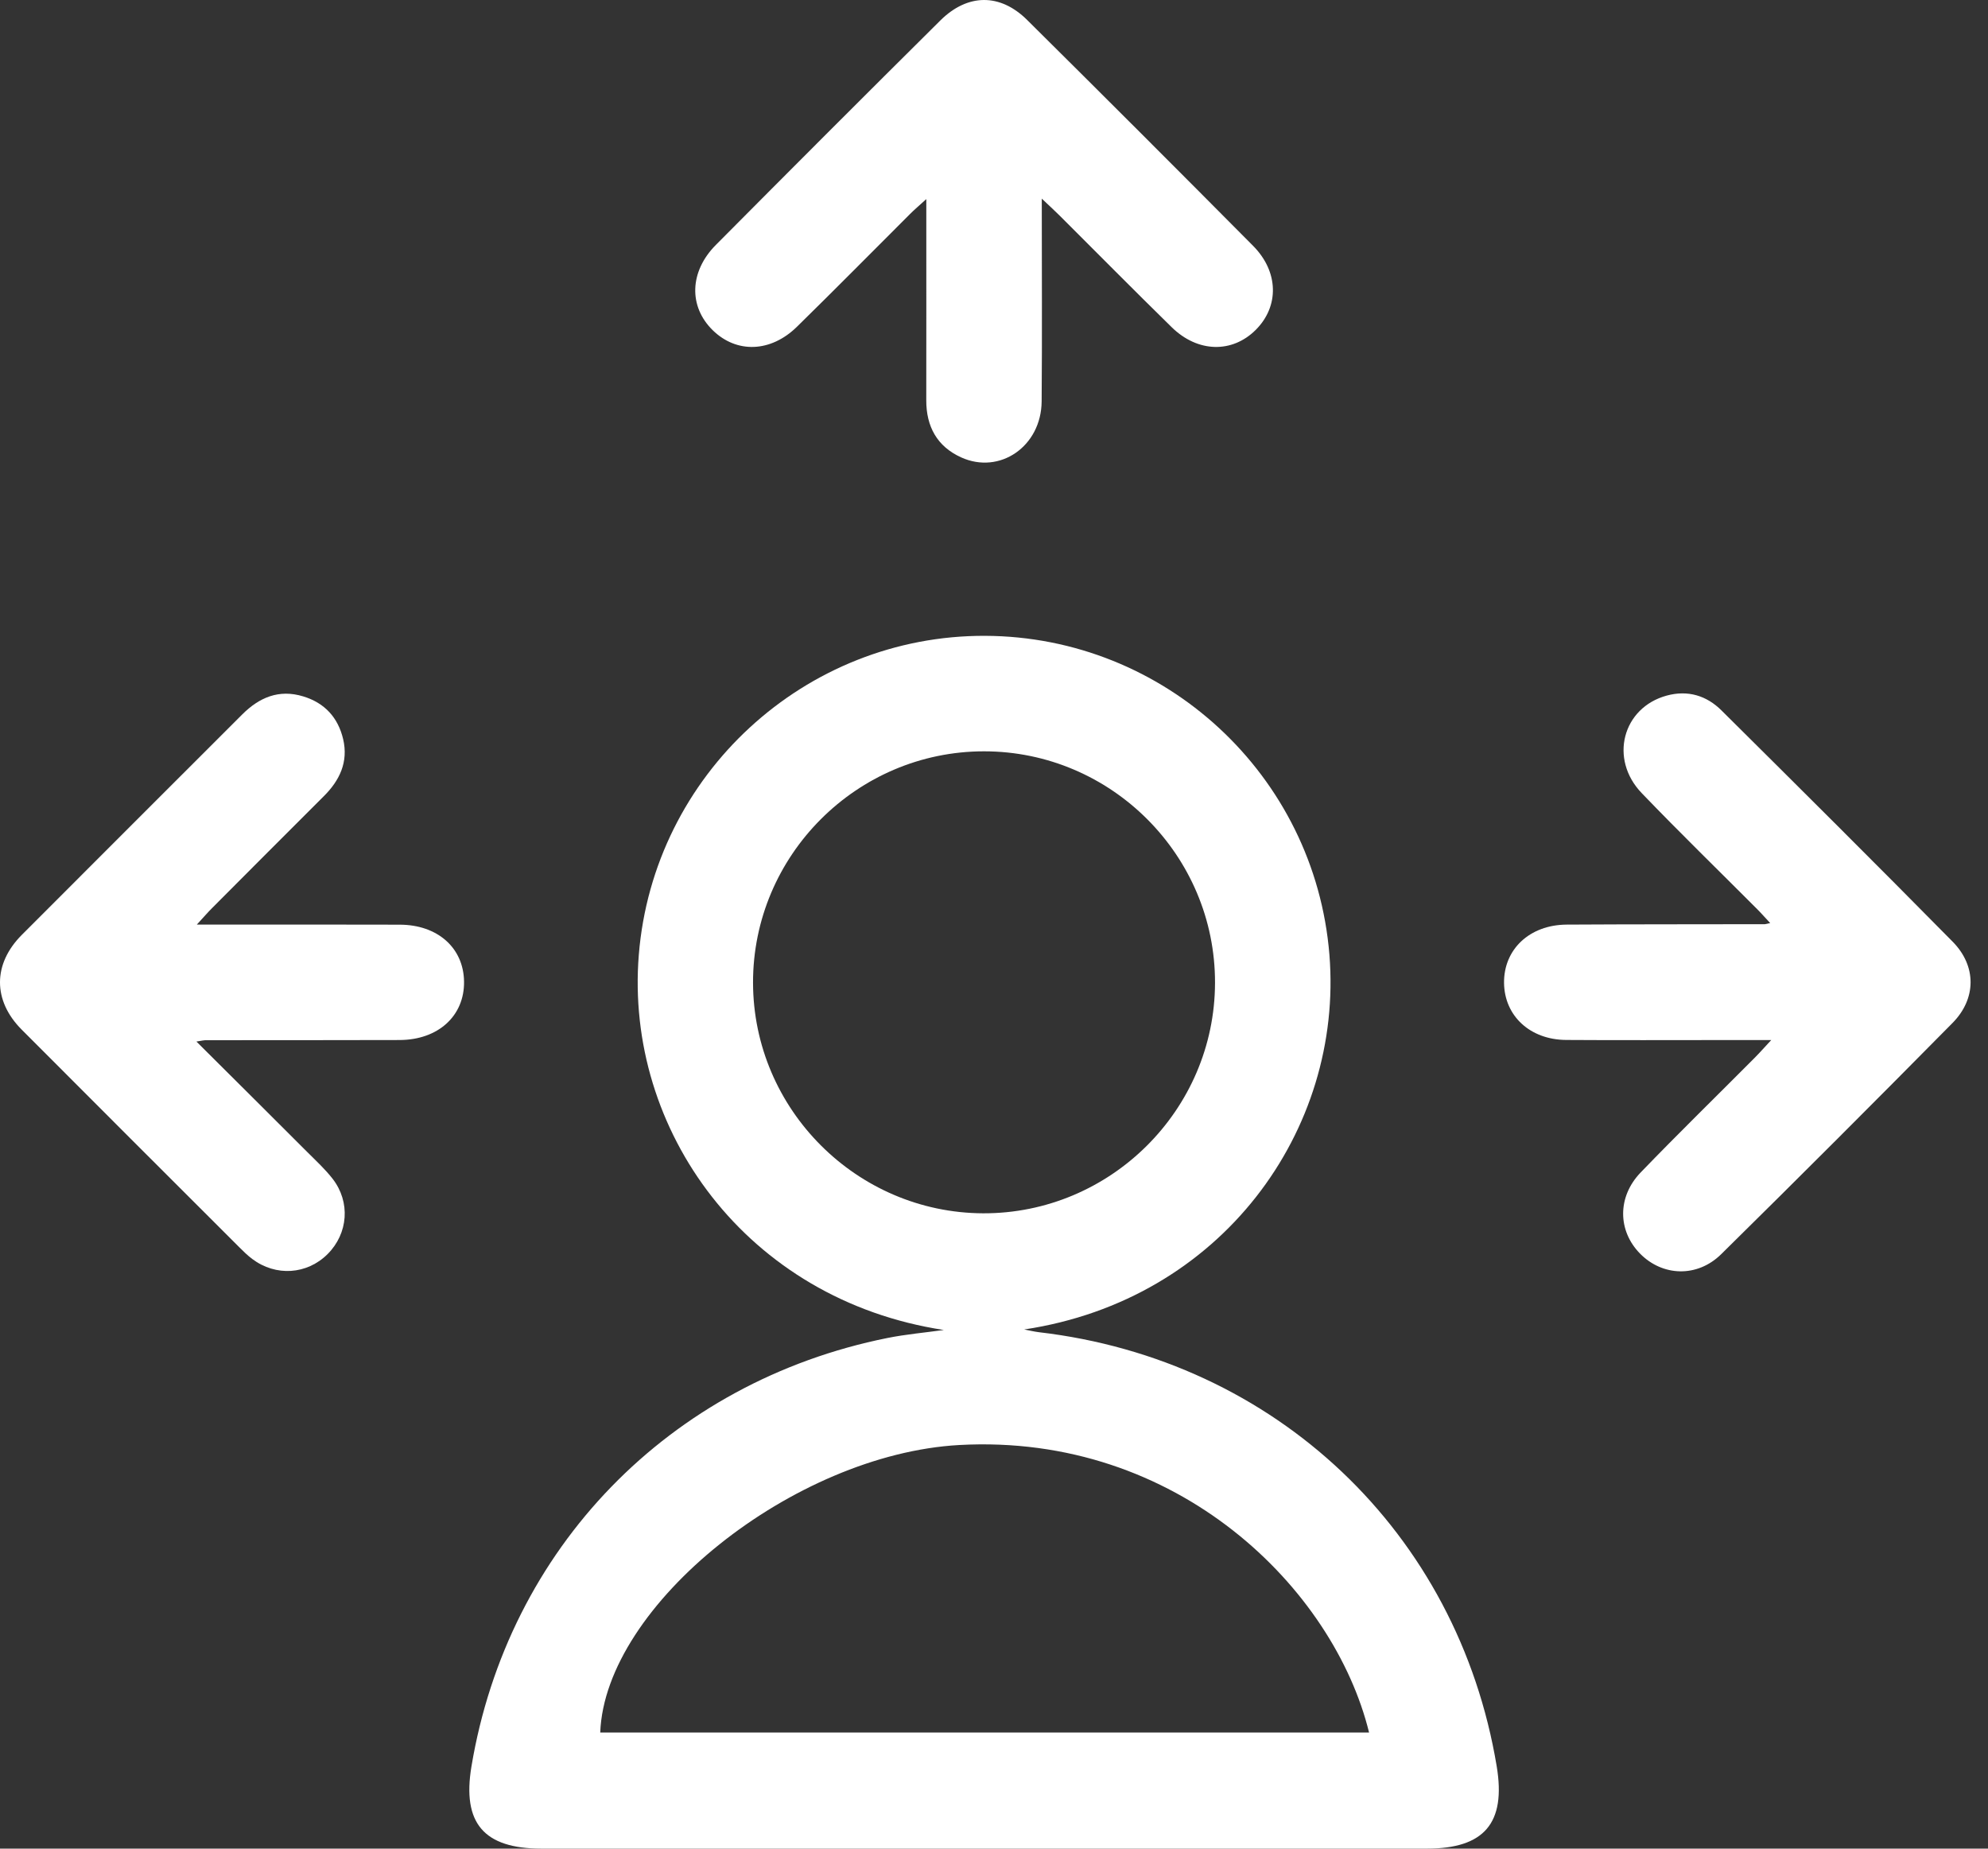
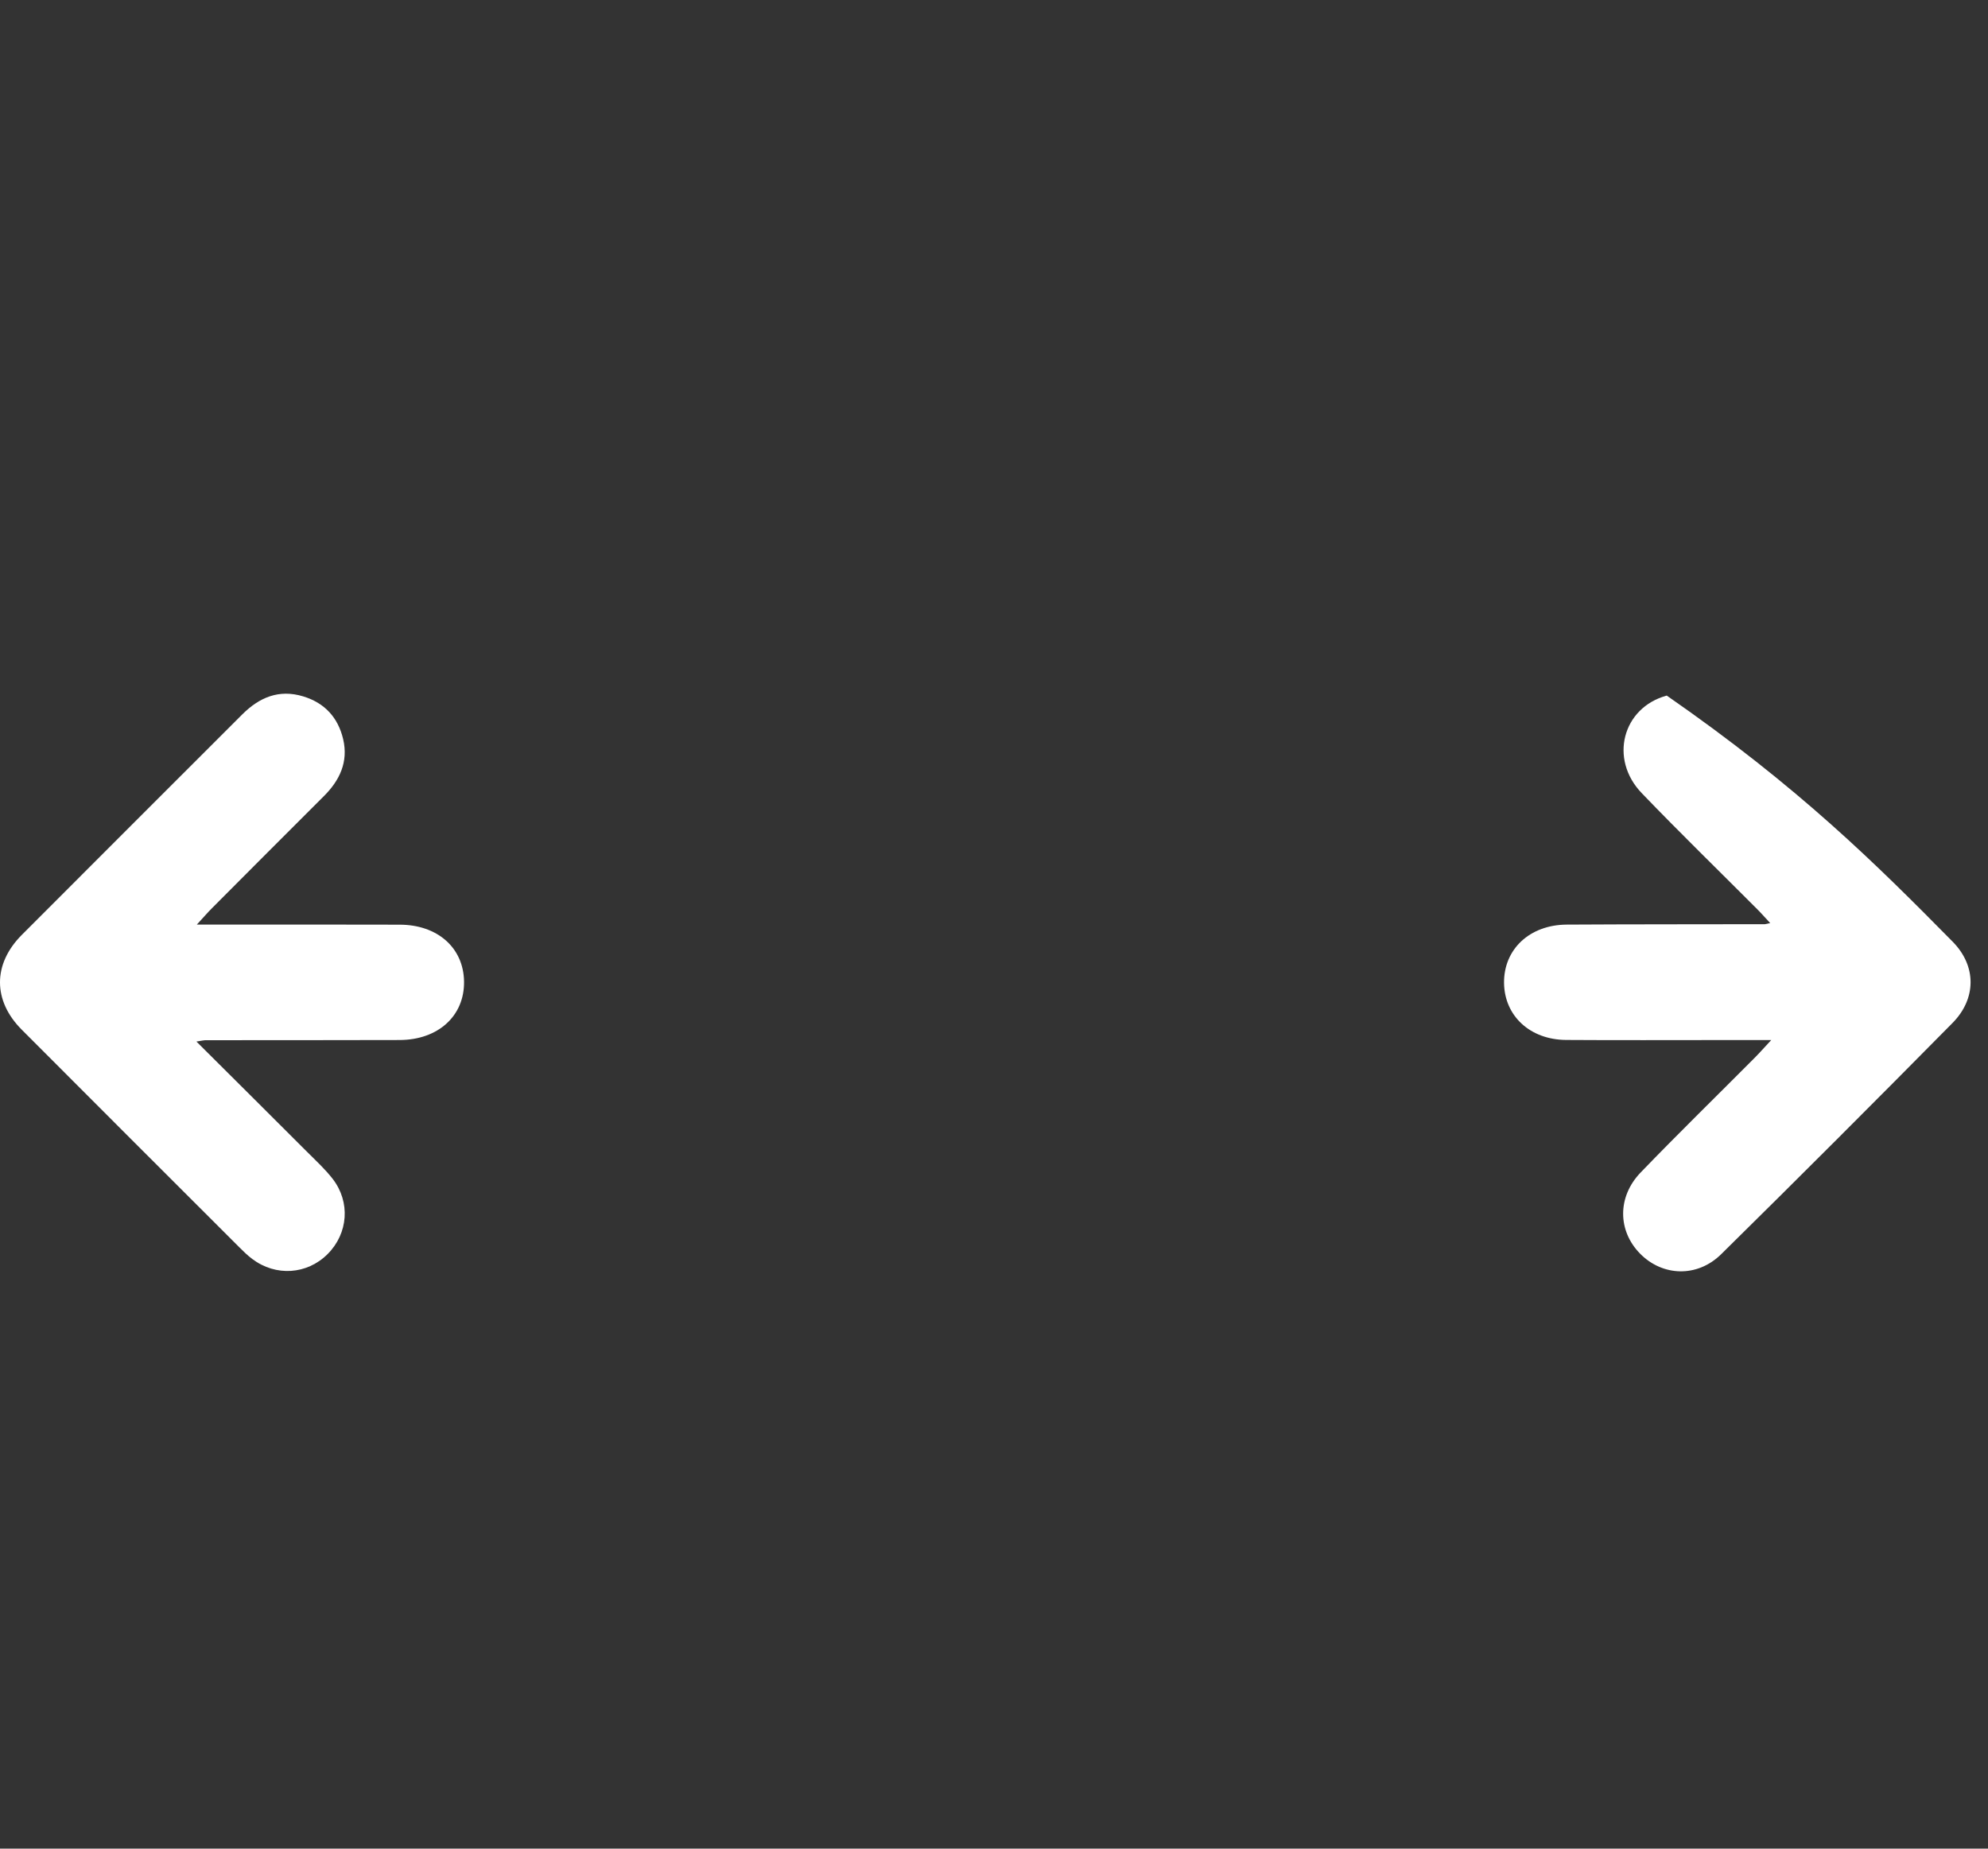
<svg xmlns="http://www.w3.org/2000/svg" width="57" height="53" viewBox="0 0 57 53" fill="none">
  <rect x="0" y="0" width="57" height="53" fill="#333333" stroke="none" />
-   <path d="M42.914 50.641C41.802 43.939 36.577 38.985 29.782 38.193C29.643 38.175 29.503 38.142 29.366 38.115C35.025 37.267 38.523 32.404 38.117 27.371C37.699 22.218 33.394 18.248 28.244 18.229C23.083 18.21 18.734 22.202 18.316 27.374C17.909 32.404 21.409 37.269 27.062 38.13C26.524 38.205 25.978 38.253 25.447 38.359C19.191 39.615 14.558 44.392 13.517 50.646C13.248 52.266 13.871 52.999 15.523 52.999C23.986 53 32.45 53 40.913 52.999C42.56 52.999 43.183 52.265 42.914 50.641ZM21.591 28.176C21.585 24.527 24.566 21.54 28.214 21.54C31.863 21.54 34.845 24.527 34.837 28.176C34.831 31.821 31.836 34.797 28.187 34.785C24.562 34.769 21.599 31.801 21.591 28.176ZM17.21 49.671C17.346 46.015 22.756 41.691 27.504 41.428C33.774 41.083 38.245 45.556 39.254 49.671H17.21Z" fill="white" />
-   <path d="M55.983 29.328C53.787 31.552 51.576 33.764 49.35 35.957C48.66 36.636 47.664 36.593 47.023 35.94C46.382 35.288 46.366 34.312 47.044 33.611C48.116 32.5 49.222 31.421 50.311 30.326C50.447 30.19 50.575 30.043 50.785 29.818H49.377C47.887 29.818 46.398 29.825 44.907 29.815C43.87 29.809 43.137 29.127 43.124 28.184C43.112 27.219 43.854 26.515 44.92 26.508C46.814 26.497 48.708 26.5 50.602 26.496C50.619 26.496 50.637 26.489 50.755 26.464C50.608 26.308 50.499 26.181 50.382 26.065C49.278 24.958 48.157 23.868 47.074 22.741C46.129 21.762 46.521 20.287 47.789 19.942C48.393 19.778 48.931 19.941 49.361 20.37C51.58 22.572 53.796 24.776 55.991 27.002C56.674 27.698 56.669 28.633 55.983 29.328Z" fill="white" />
+   <path d="M55.983 29.328C53.787 31.552 51.576 33.764 49.35 35.957C48.66 36.636 47.664 36.593 47.023 35.94C46.382 35.288 46.366 34.312 47.044 33.611C48.116 32.5 49.222 31.421 50.311 30.326C50.447 30.19 50.575 30.043 50.785 29.818H49.377C47.887 29.818 46.398 29.825 44.907 29.815C43.87 29.809 43.137 29.127 43.124 28.184C43.112 27.219 43.854 26.515 44.92 26.508C46.814 26.497 48.708 26.5 50.602 26.496C50.619 26.496 50.637 26.489 50.755 26.464C50.608 26.308 50.499 26.181 50.382 26.065C49.278 24.958 48.157 23.868 47.074 22.741C46.129 21.762 46.521 20.287 47.789 19.942C51.58 22.572 53.796 24.776 55.991 27.002C56.674 27.698 56.669 28.633 55.983 29.328Z" fill="white" />
  <path d="M13.305 28.138C13.321 29.121 12.566 29.814 11.456 29.817C9.598 29.823 7.739 29.82 5.882 29.822C5.845 29.822 5.809 29.833 5.632 29.861C6.741 30.965 7.78 31.997 8.815 33.033C9.062 33.279 9.321 33.519 9.535 33.793C10.054 34.461 9.984 35.362 9.394 35.953C8.804 36.543 7.907 36.603 7.231 36.093C7.1 35.995 6.98 35.877 6.864 35.761C4.782 33.681 2.698 31.602 0.621 29.518C-0.208 28.686 -0.207 27.638 0.624 26.804C2.728 24.695 4.839 22.589 6.945 20.483C7.434 19.995 7.997 19.753 8.693 19.965C9.312 20.153 9.693 20.574 9.839 21.191C9.992 21.844 9.74 22.376 9.28 22.831C8.212 23.896 7.147 24.964 6.081 26.034C5.957 26.157 5.842 26.292 5.643 26.508H6.272C8.002 26.508 9.731 26.504 11.46 26.51C12.547 26.512 13.291 27.174 13.305 28.138Z" fill="white" />
-   <path d="M36.006 9.456C35.332 10.13 34.345 10.114 33.597 9.383C32.519 8.328 31.459 7.255 30.391 6.19C30.252 6.051 30.106 5.918 29.87 5.695C29.87 7.726 29.882 9.617 29.866 11.509C29.856 12.796 28.666 13.617 27.556 13.112C26.868 12.799 26.556 12.228 26.558 11.475C26.561 9.766 26.559 8.054 26.559 6.345V5.708C26.347 5.901 26.214 6.013 26.092 6.136C25.012 7.214 23.939 8.301 22.849 9.369C22.097 10.106 21.121 10.136 20.438 9.47C19.741 8.79 19.764 7.788 20.526 7.021C22.664 4.869 24.809 2.722 26.962 0.586C27.744 -0.189 28.676 -0.197 29.451 0.573C31.619 2.722 33.777 4.88 35.927 7.046C36.666 7.79 36.68 8.782 36.006 9.456Z" fill="white" />
</svg>